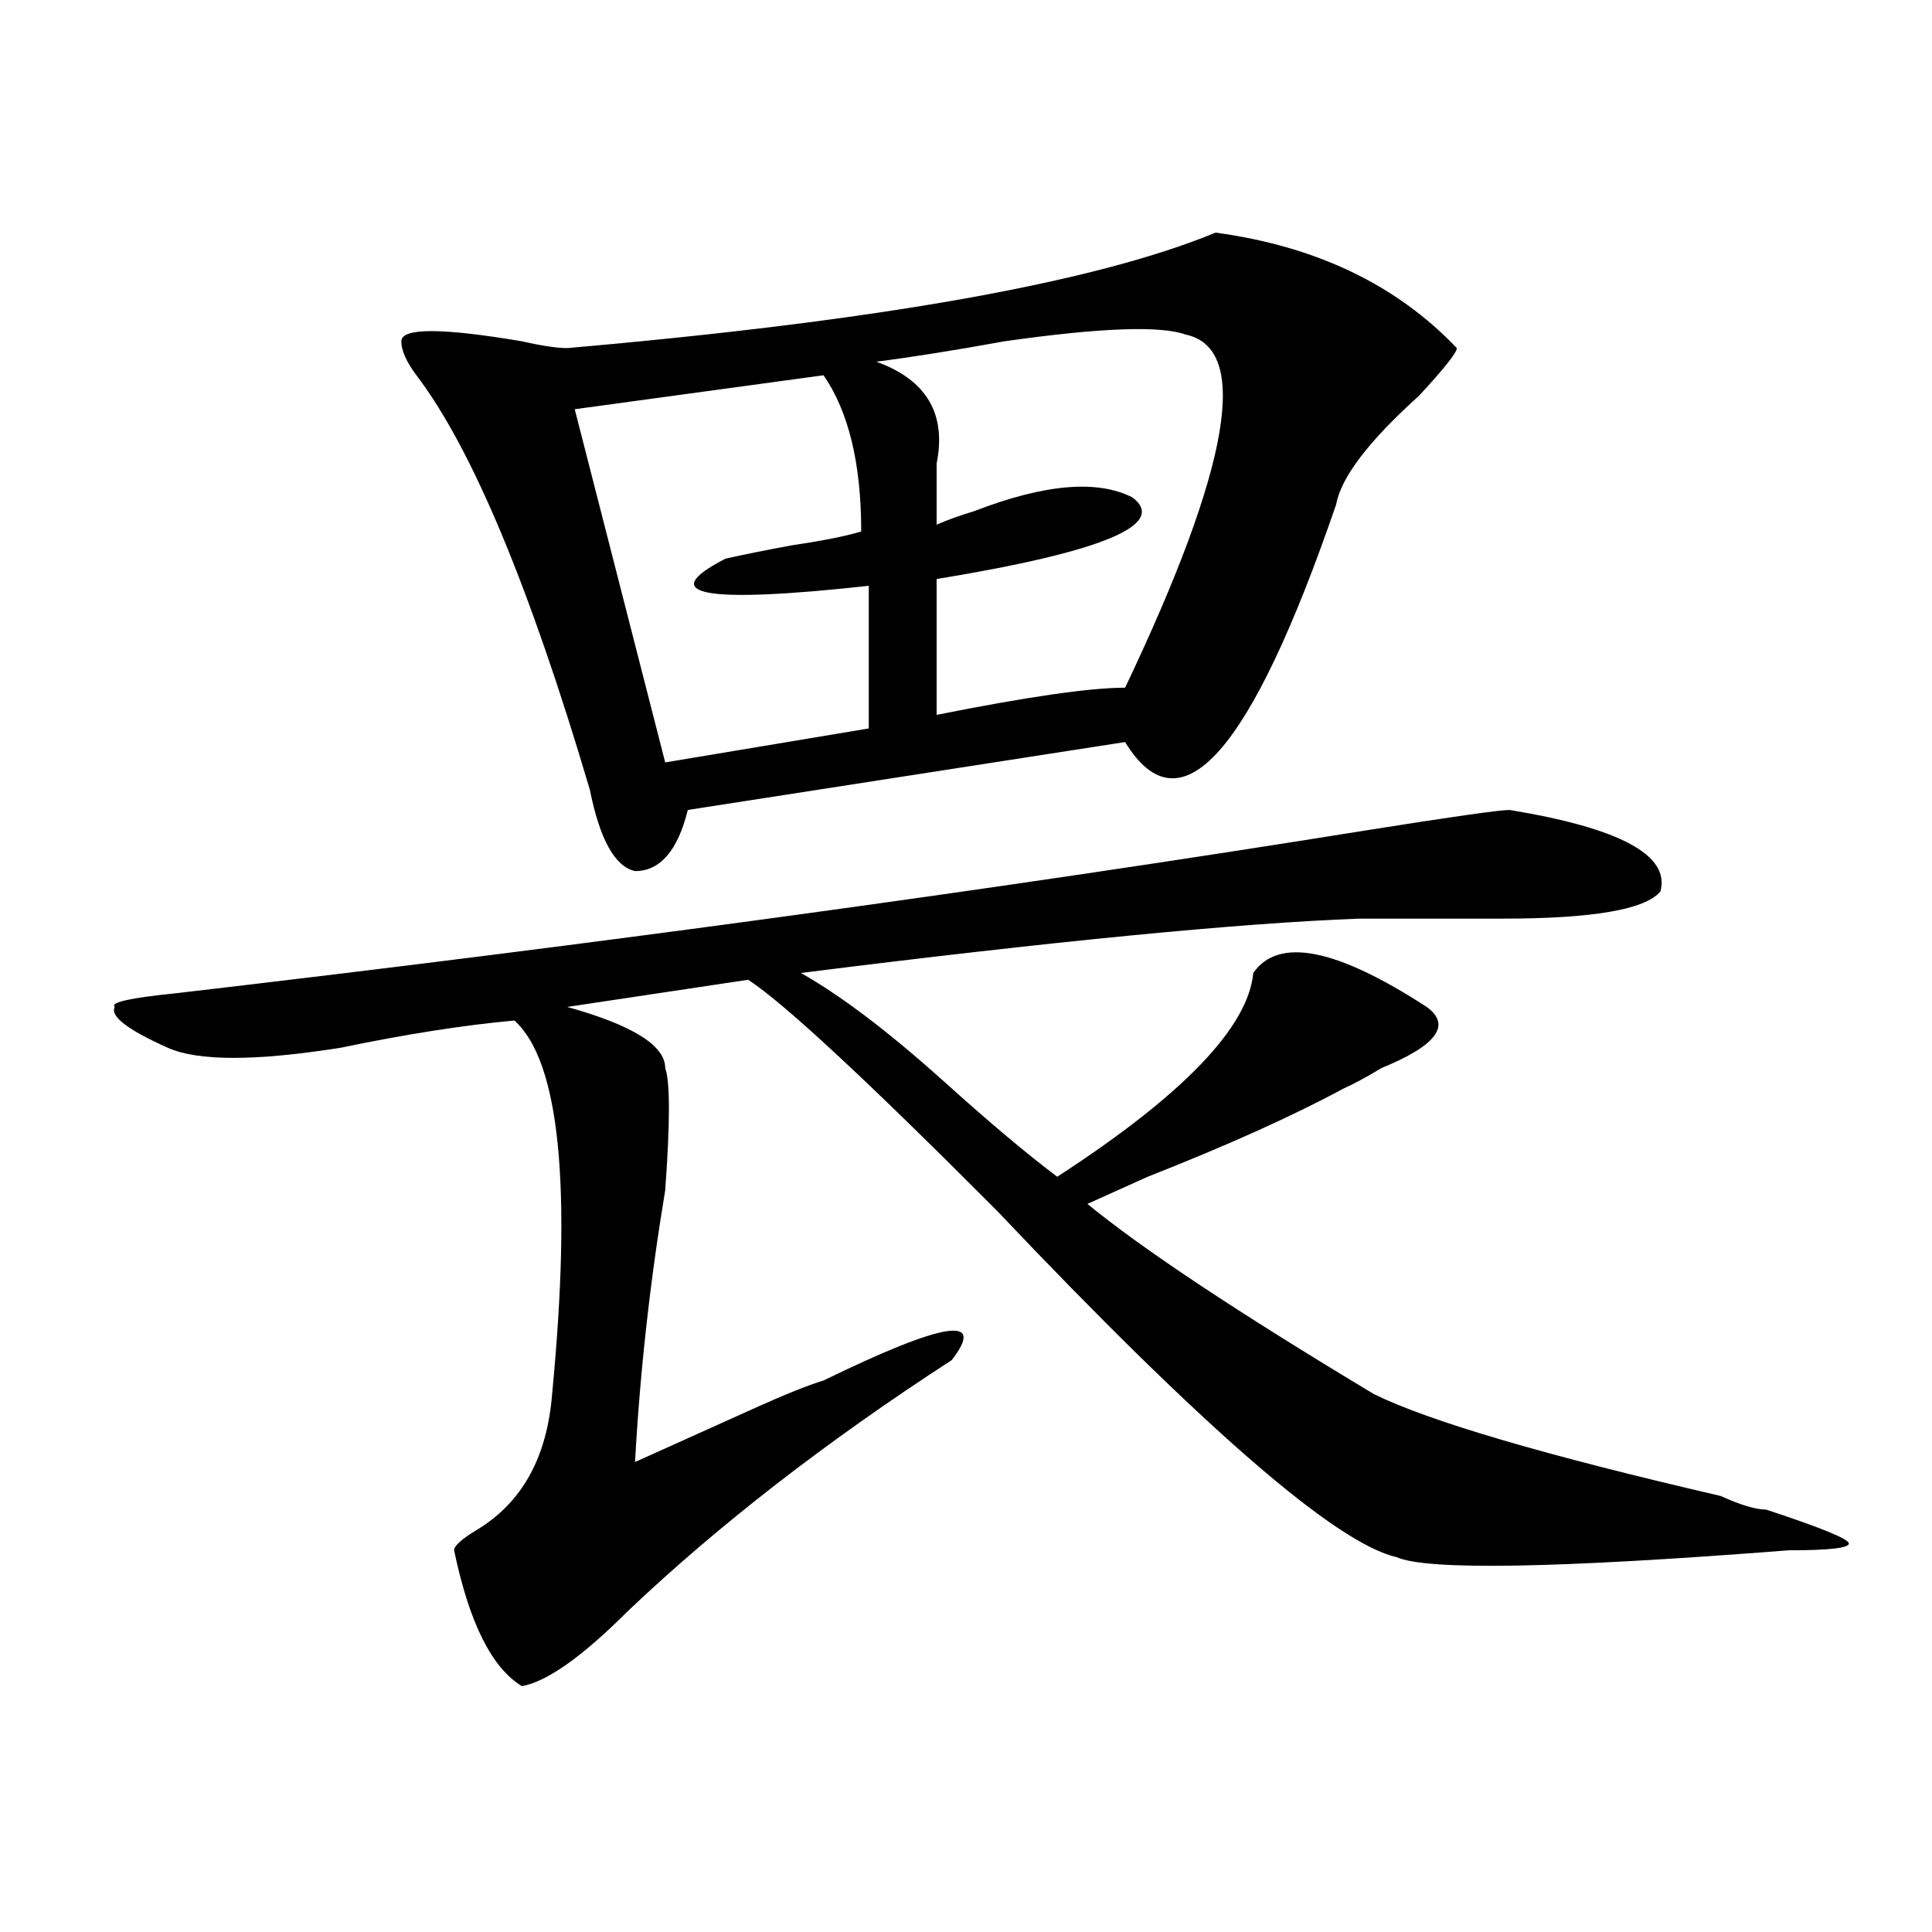
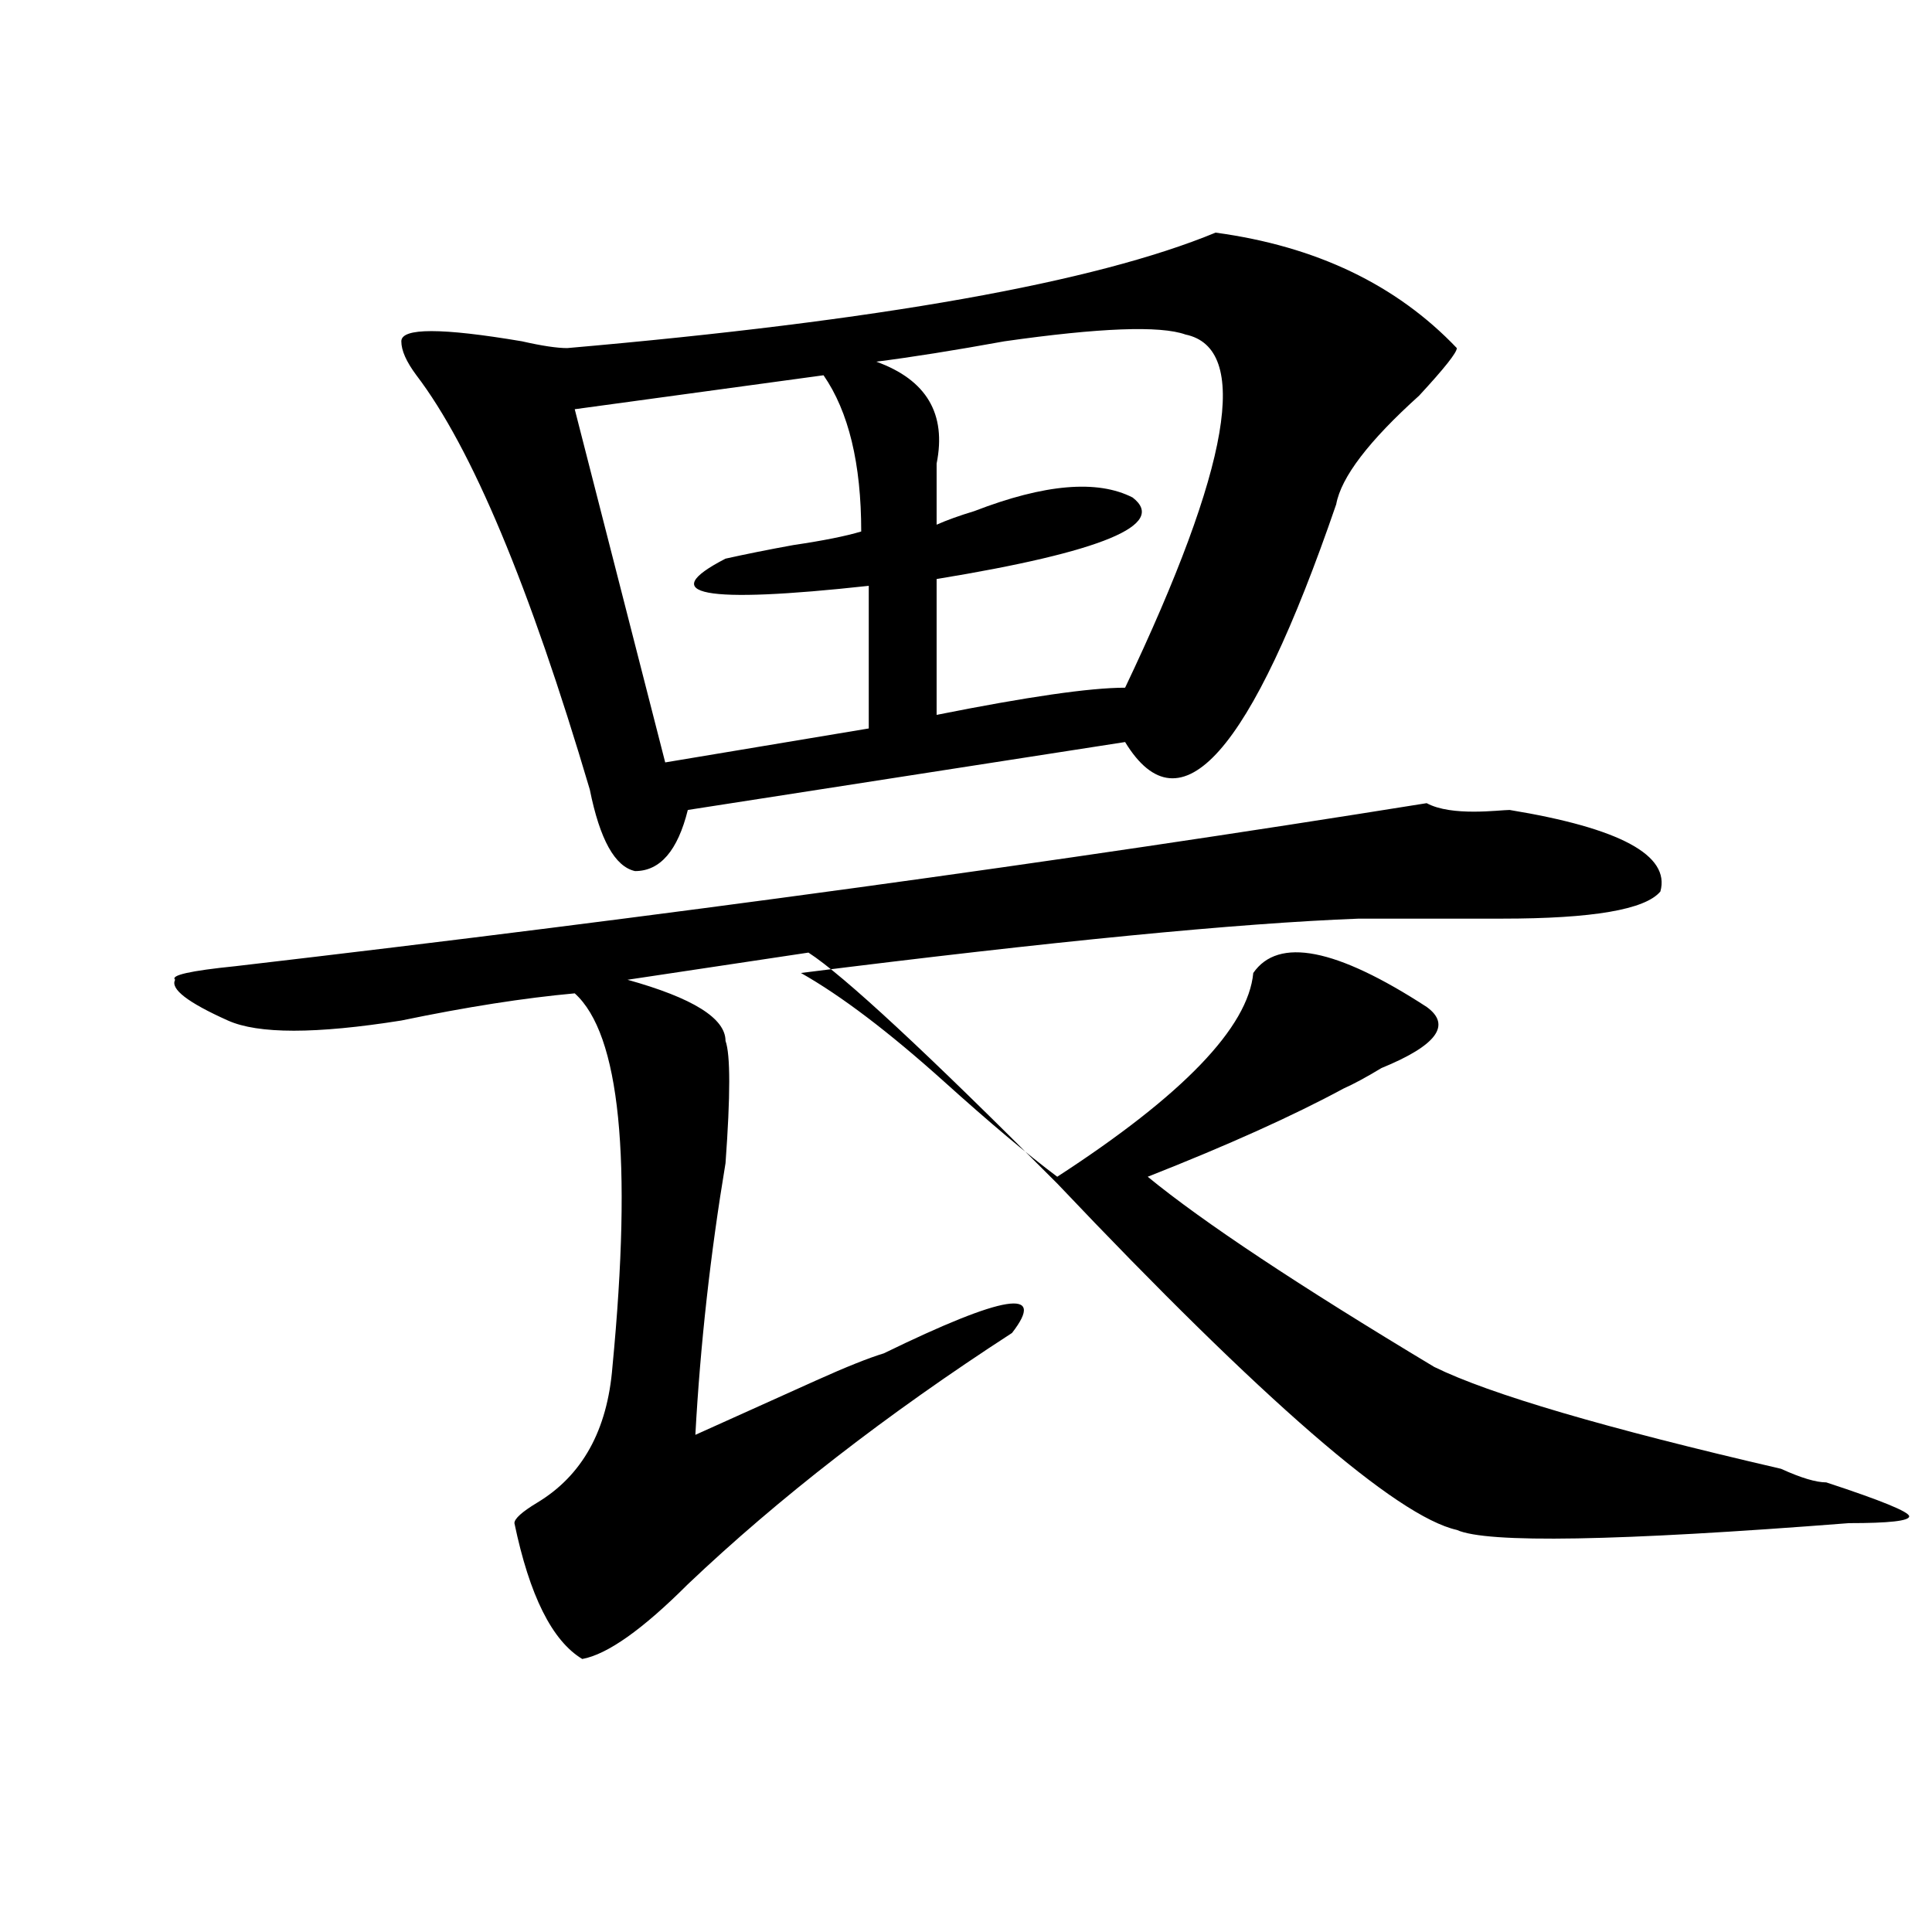
<svg xmlns="http://www.w3.org/2000/svg" version="1.1" id="图层_1" x="0px" y="0px" width="1000px" height="1000px" viewBox="0 0 1000 1000" enable-background="new 0 0 1000 1000" xml:space="preserve">
-   <path d="M781.371,419.234c57.194,9.394,83.229,23.456,78.047,42.188c-7.805,9.394-35.121,14.063-81.949,14.063  c-28.657,0-53.353,0-74.145,0c-62.438,2.362-158.716,11.756-288.773,28.125c20.792,11.756,45.487,30.487,74.145,56.25  c23.414,21.094,42.926,37.519,58.535,49.219c64.999-42.188,98.839-77.344,101.461-105.469  c12.987-18.731,42.926-12.854,89.754,17.578c12.987,9.394,5.183,19.94-23.414,31.641c-7.805,4.725-14.329,8.24-19.512,10.547  c-26.036,14.063-59.876,29.334-101.461,45.703c-15.609,7.031-26.036,11.756-31.219,14.063  c28.597,23.456,78.047,56.25,148.289,98.438c28.597,14.063,88.413,31.641,179.508,52.734c10.366,4.725,18.171,7.031,23.414,7.031  c28.597,9.394,42.926,15.271,42.926,17.578c0,2.362-10.427,3.516-31.219,3.516c-119.692,9.338-187.313,10.547-202.922,3.516  c-31.219-7.031-100.181-66.797-206.824-179.297c-67.681-67.95-110.606-107.775-128.777-119.531l-93.656,14.063  c33.78,9.394,50.73,19.94,50.73,31.641c2.562,7.031,2.562,28.125,0,63.281c-7.805,46.912-13.048,93.769-15.609,140.625  c15.609-7.031,36.401-16.369,62.438-28.125c15.609-7.031,27.316-11.7,35.121-14.063c62.438-30.432,84.511-33.947,66.34-10.547  c-65.06,42.188-120.973,85.584-167.801,130.078c-23.414,23.4-41.646,36.31-54.633,38.672c-15.609-9.394-27.316-32.85-35.121-70.313  c0-2.307,3.902-5.822,11.707-10.547c23.414-14.063,36.401-37.463,39.023-70.313c10.366-107.775,3.902-172.266-19.512-193.359  c-26.036,2.362-55.974,7.031-89.754,14.063c-44.267,7.031-74.145,7.031-89.754,0c-20.853-9.338-29.938-16.369-27.316-21.094  c-2.622-2.307,7.805-4.669,31.219-7.031c221.093-25.763,426.636-53.888,616.57-84.375  C751.433,422.75,776.128,419.234,781.371,419.234z M629.18,120.406c52.011,7.031,93.656,26.972,124.875,59.766  c0,2.362-6.524,10.547-19.512,24.609c-26.036,23.456-40.364,42.188-42.926,56.25c-44.267,128.925-80.669,169.959-109.266,123.047  l-226.336,35.156c-5.243,21.094-14.329,31.641-27.316,31.641c-10.427-2.307-18.231-16.369-23.414-42.188  c-31.219-105.469-61.157-176.935-89.754-214.453c-5.243-7.031-7.805-12.854-7.805-17.578c0-7.031,20.792-7.031,62.438,0  c10.366,2.362,18.171,3.516,23.414,3.516C454.854,166.109,566.742,146.225,629.18,120.406z M426.258,194.234L297.48,211.813  l46.828,182.813l105.363-17.578v-73.828c-85.852,9.394-110.606,4.725-74.145-14.063c10.366-2.307,22.073-4.669,35.121-7.031  c15.609-2.307,27.316-4.669,35.121-7.031C445.77,239.938,439.245,213.021,426.258,194.234z M613.57,173.141  c-13.048-4.669-44.267-3.516-93.656,3.516c-26.036,4.725-48.169,8.24-66.34,10.547c25.976,9.394,36.401,26.972,31.219,52.734  c0,14.063,0,24.609,0,31.641c5.183-2.307,11.707-4.669,19.512-7.031c36.401-14.063,63.718-16.369,81.949-7.031  c18.171,14.063-15.609,28.125-101.461,42.188v70.313c46.828-9.338,79.327-14.063,97.559-14.063  C636.984,241.146,647.351,180.172,613.57,173.141z" />
+   <path d="M781.371,419.234c57.194,9.394,83.229,23.456,78.047,42.188c-7.805,9.394-35.121,14.063-81.949,14.063  c-28.657,0-53.353,0-74.145,0c-62.438,2.362-158.716,11.756-288.773,28.125c20.792,11.756,45.487,30.487,74.145,56.25  c23.414,21.094,42.926,37.519,58.535,49.219c64.999-42.188,98.839-77.344,101.461-105.469  c12.987-18.731,42.926-12.854,89.754,17.578c12.987,9.394,5.183,19.94-23.414,31.641c-7.805,4.725-14.329,8.24-19.512,10.547  c-26.036,14.063-59.876,29.334-101.461,45.703c28.597,23.456,78.047,56.25,148.289,98.438c28.597,14.063,88.413,31.641,179.508,52.734c10.366,4.725,18.171,7.031,23.414,7.031  c28.597,9.394,42.926,15.271,42.926,17.578c0,2.362-10.427,3.516-31.219,3.516c-119.692,9.338-187.313,10.547-202.922,3.516  c-31.219-7.031-100.181-66.797-206.824-179.297c-67.681-67.95-110.606-107.775-128.777-119.531l-93.656,14.063  c33.78,9.394,50.73,19.94,50.73,31.641c2.562,7.031,2.562,28.125,0,63.281c-7.805,46.912-13.048,93.769-15.609,140.625  c15.609-7.031,36.401-16.369,62.438-28.125c15.609-7.031,27.316-11.7,35.121-14.063c62.438-30.432,84.511-33.947,66.34-10.547  c-65.06,42.188-120.973,85.584-167.801,130.078c-23.414,23.4-41.646,36.31-54.633,38.672c-15.609-9.394-27.316-32.85-35.121-70.313  c0-2.307,3.902-5.822,11.707-10.547c23.414-14.063,36.401-37.463,39.023-70.313c10.366-107.775,3.902-172.266-19.512-193.359  c-26.036,2.362-55.974,7.031-89.754,14.063c-44.267,7.031-74.145,7.031-89.754,0c-20.853-9.338-29.938-16.369-27.316-21.094  c-2.622-2.307,7.805-4.669,31.219-7.031c221.093-25.763,426.636-53.888,616.57-84.375  C751.433,422.75,776.128,419.234,781.371,419.234z M629.18,120.406c52.011,7.031,93.656,26.972,124.875,59.766  c0,2.362-6.524,10.547-19.512,24.609c-26.036,23.456-40.364,42.188-42.926,56.25c-44.267,128.925-80.669,169.959-109.266,123.047  l-226.336,35.156c-5.243,21.094-14.329,31.641-27.316,31.641c-10.427-2.307-18.231-16.369-23.414-42.188  c-31.219-105.469-61.157-176.935-89.754-214.453c-5.243-7.031-7.805-12.854-7.805-17.578c0-7.031,20.792-7.031,62.438,0  c10.366,2.362,18.171,3.516,23.414,3.516C454.854,166.109,566.742,146.225,629.18,120.406z M426.258,194.234L297.48,211.813  l46.828,182.813l105.363-17.578v-73.828c-85.852,9.394-110.606,4.725-74.145-14.063c10.366-2.307,22.073-4.669,35.121-7.031  c15.609-2.307,27.316-4.669,35.121-7.031C445.77,239.938,439.245,213.021,426.258,194.234z M613.57,173.141  c-13.048-4.669-44.267-3.516-93.656,3.516c-26.036,4.725-48.169,8.24-66.34,10.547c25.976,9.394,36.401,26.972,31.219,52.734  c0,14.063,0,24.609,0,31.641c5.183-2.307,11.707-4.669,19.512-7.031c36.401-14.063,63.718-16.369,81.949-7.031  c18.171,14.063-15.609,28.125-101.461,42.188v70.313c46.828-9.338,79.327-14.063,97.559-14.063  C636.984,241.146,647.351,180.172,613.57,173.141z" />
</svg>